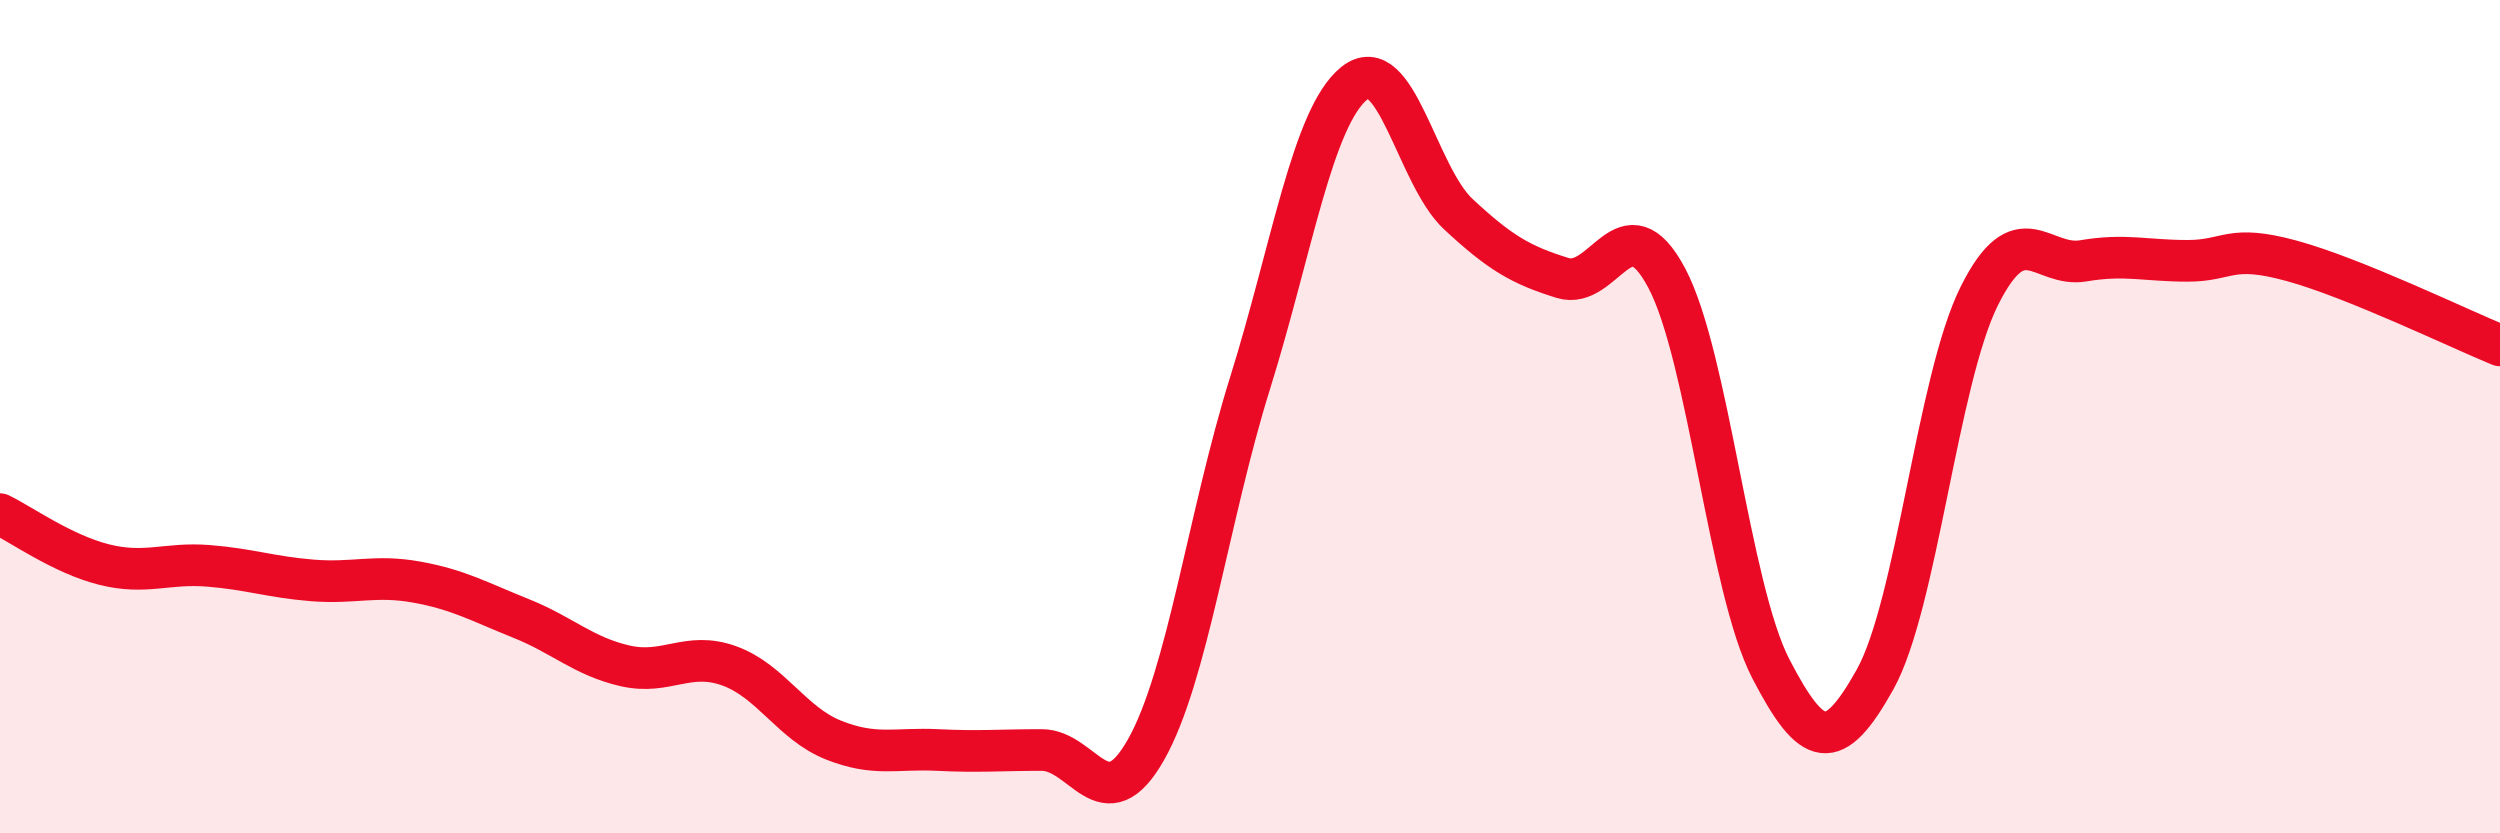
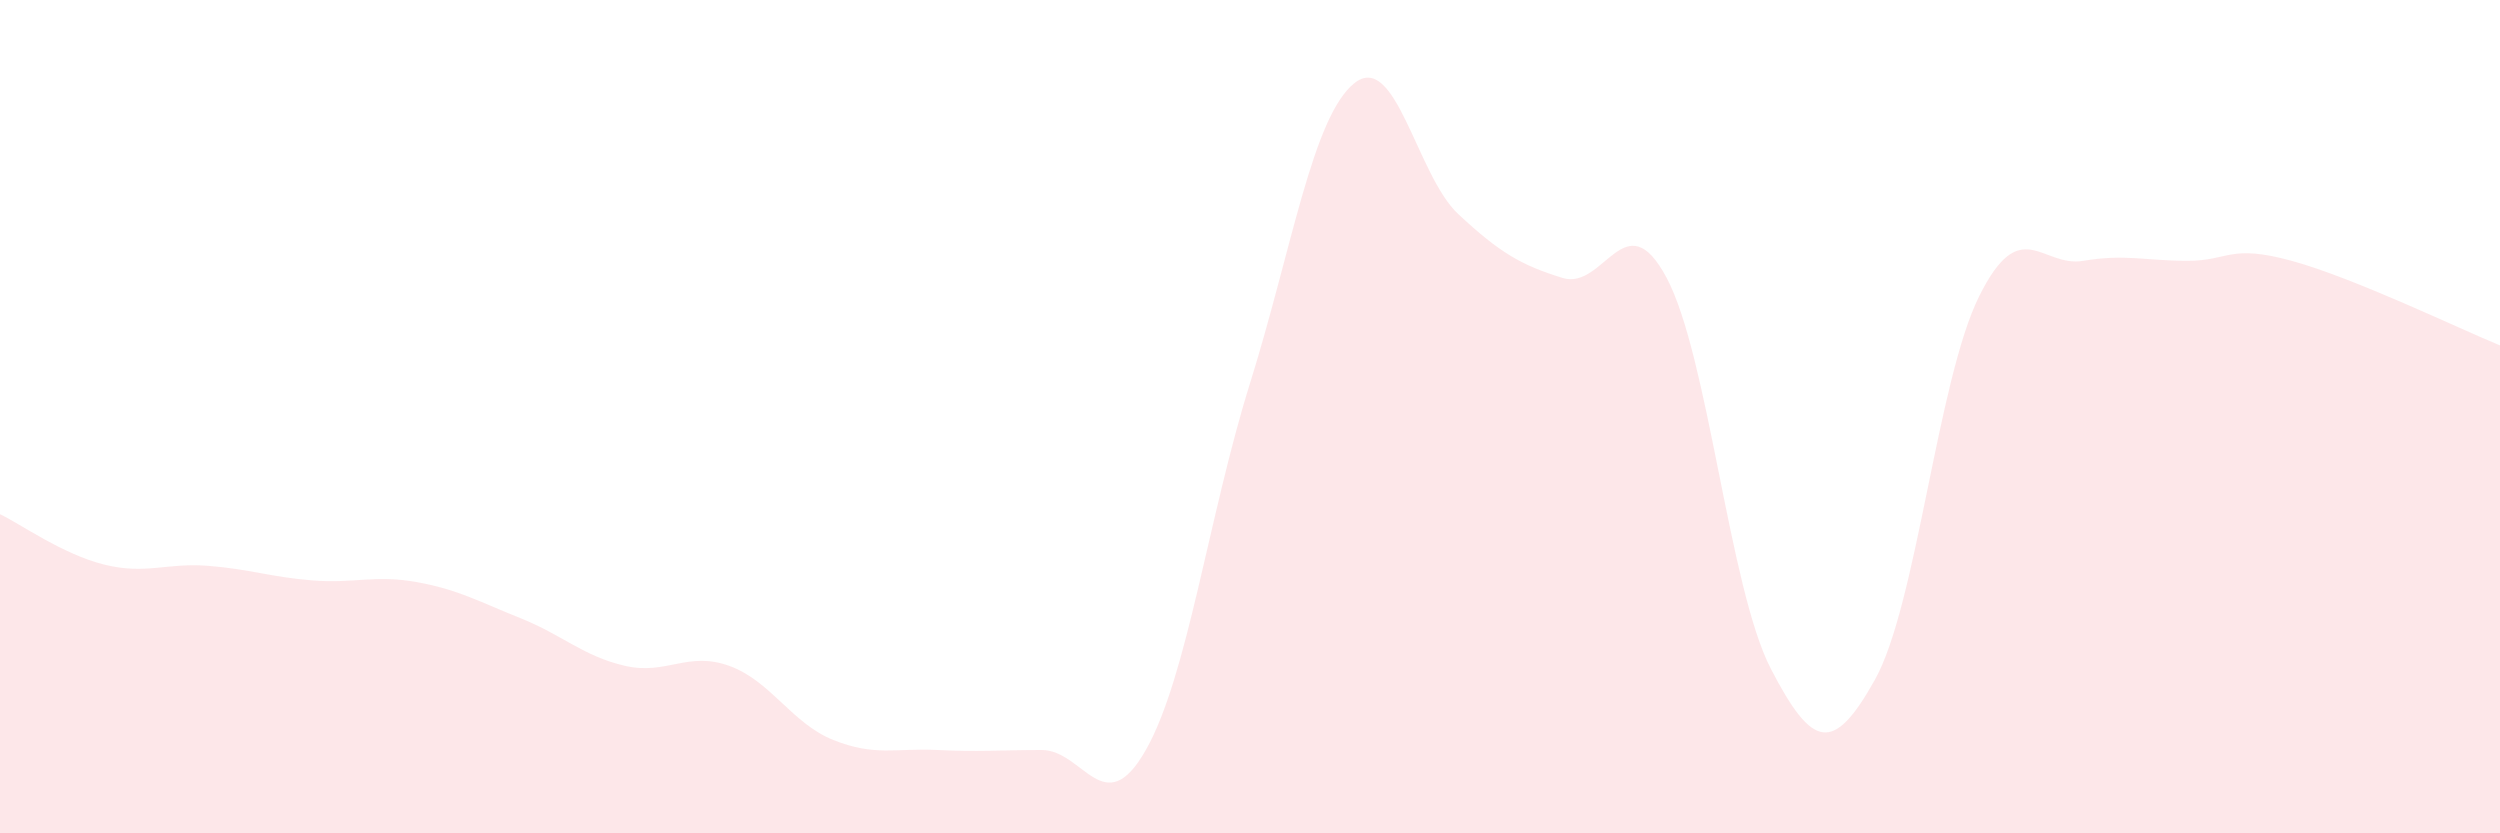
<svg xmlns="http://www.w3.org/2000/svg" width="60" height="20" viewBox="0 0 60 20">
  <path d="M 0,12.34 C 0.5,12.58 1.5,13.3 2.5,13.55 C 3.5,13.8 4,13.5 5,13.58 C 6,13.66 6.5,13.85 7.5,13.93 C 8.5,14.01 9,13.79 10,13.97 C 11,14.15 11.5,14.44 12.5,14.84 C 13.5,15.24 14,15.75 15,15.98 C 16,16.21 16.5,15.62 17.5,15.98 C 18.5,16.34 19,17.36 20,17.76 C 21,18.16 21.5,17.95 22.5,18 C 23.5,18.05 24,18 25,18 C 26,18 26.5,19.76 27.5,18 C 28.5,16.24 29,12.4 30,9.2 C 31,6 31.5,2.81 32.5,2 C 33.5,1.19 34,4.21 35,5.14 C 36,6.07 36.5,6.36 37.5,6.67 C 38.5,6.98 39,4.79 40,6.67 C 41,8.55 41.5,14.12 42.5,16.05 C 43.5,17.98 44,18.1 45,16.31 C 46,14.52 46.5,9.12 47.5,7.11 C 48.5,5.1 49,6.43 50,6.26 C 51,6.09 51.5,6.26 52.5,6.26 C 53.5,6.26 53.5,5.85 55,6.26 C 56.5,6.67 59,7.88 60,8.29L60 20L0 20Z" fill="#EB0A25" opacity="0.1" stroke-linecap="round" stroke-linejoin="round" />
-   <path d="M 0,12.34 C 0.5,12.58 1.5,13.3 2.5,13.55 C 3.5,13.8 4,13.5 5,13.58 C 6,13.66 6.5,13.85 7.5,13.93 C 8.5,14.01 9,13.79 10,13.97 C 11,14.15 11.5,14.44 12.5,14.84 C 13.5,15.24 14,15.75 15,15.98 C 16,16.21 16.5,15.62 17.5,15.98 C 18.5,16.34 19,17.36 20,17.76 C 21,18.16 21.5,17.95 22.5,18 C 23.5,18.05 24,18 25,18 C 26,18 26.5,19.76 27.5,18 C 28.5,16.24 29,12.4 30,9.2 C 31,6 31.5,2.81 32.5,2 C 33.5,1.19 34,4.21 35,5.14 C 36,6.07 36.5,6.36 37.5,6.67 C 38.5,6.98 39,4.79 40,6.67 C 41,8.55 41.5,14.12 42.5,16.05 C 43.5,17.98 44,18.1 45,16.31 C 46,14.52 46.5,9.12 47.5,7.11 C 48.5,5.1 49,6.43 50,6.26 C 51,6.09 51.5,6.26 52.5,6.26 C 53.5,6.26 53.5,5.85 55,6.26 C 56.5,6.67 59,7.88 60,8.29" stroke="#EB0A25" stroke-width="1" fill="none" stroke-linecap="round" stroke-linejoin="round" />
</svg>